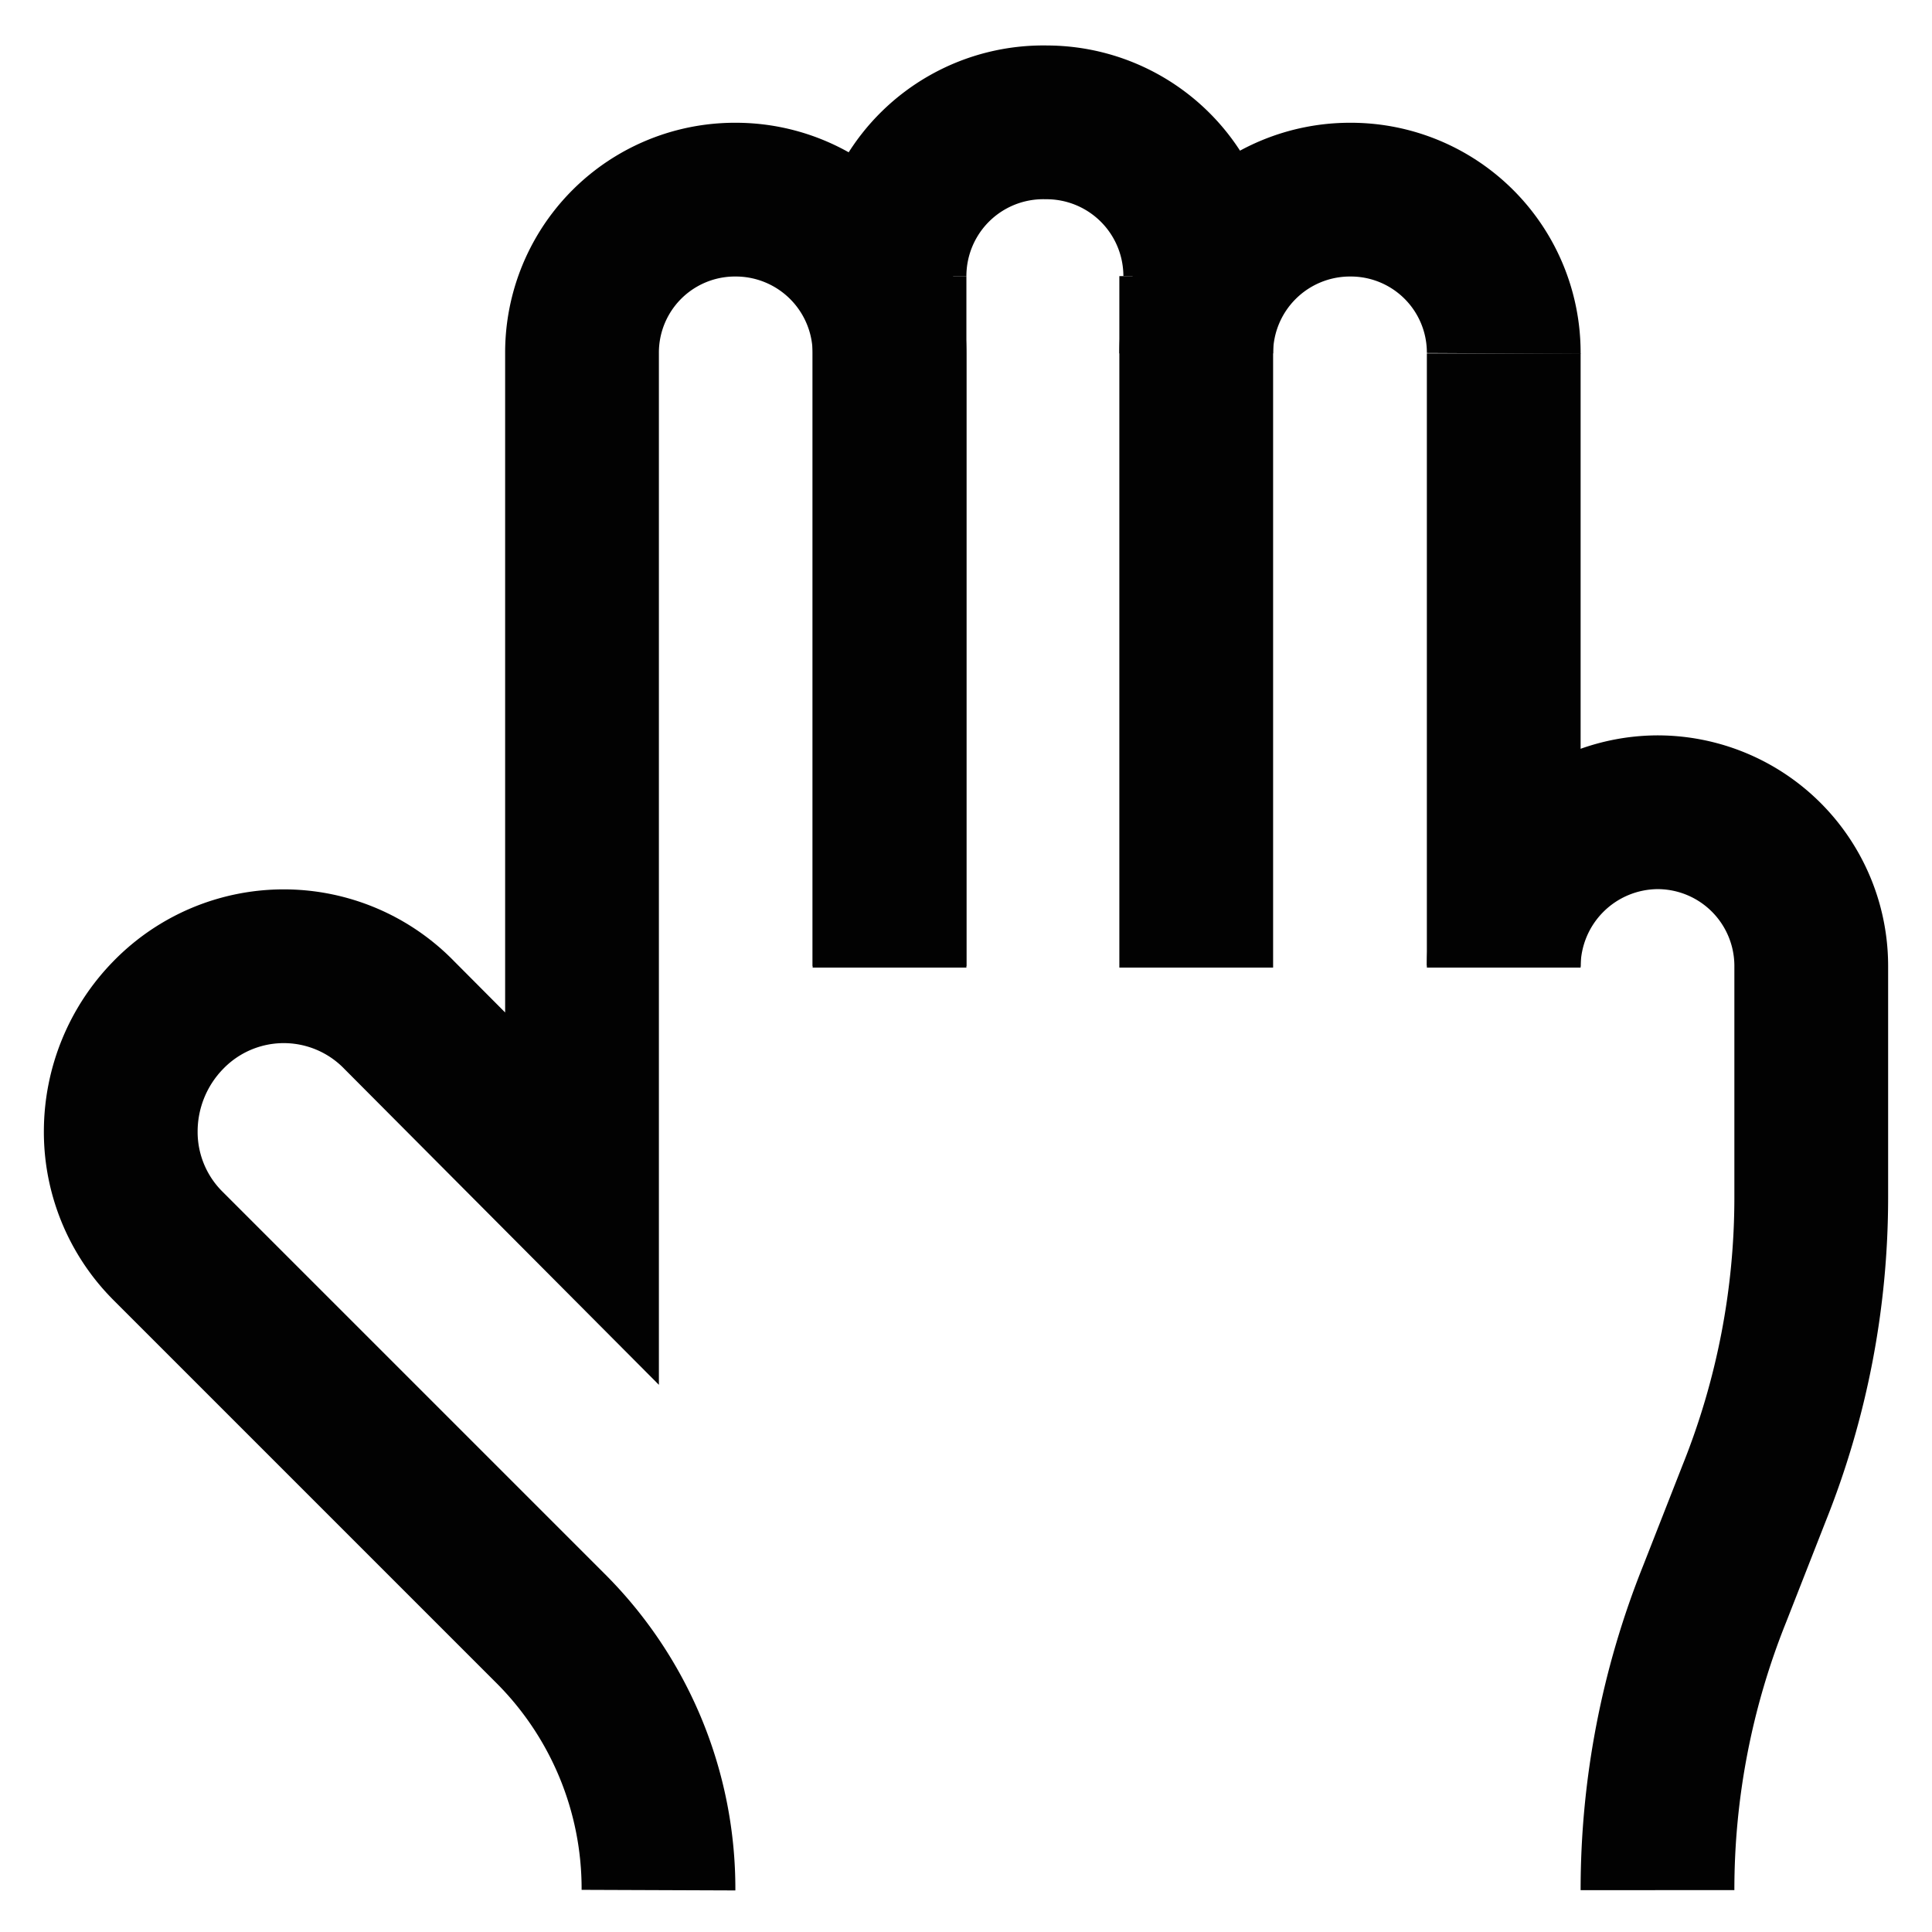
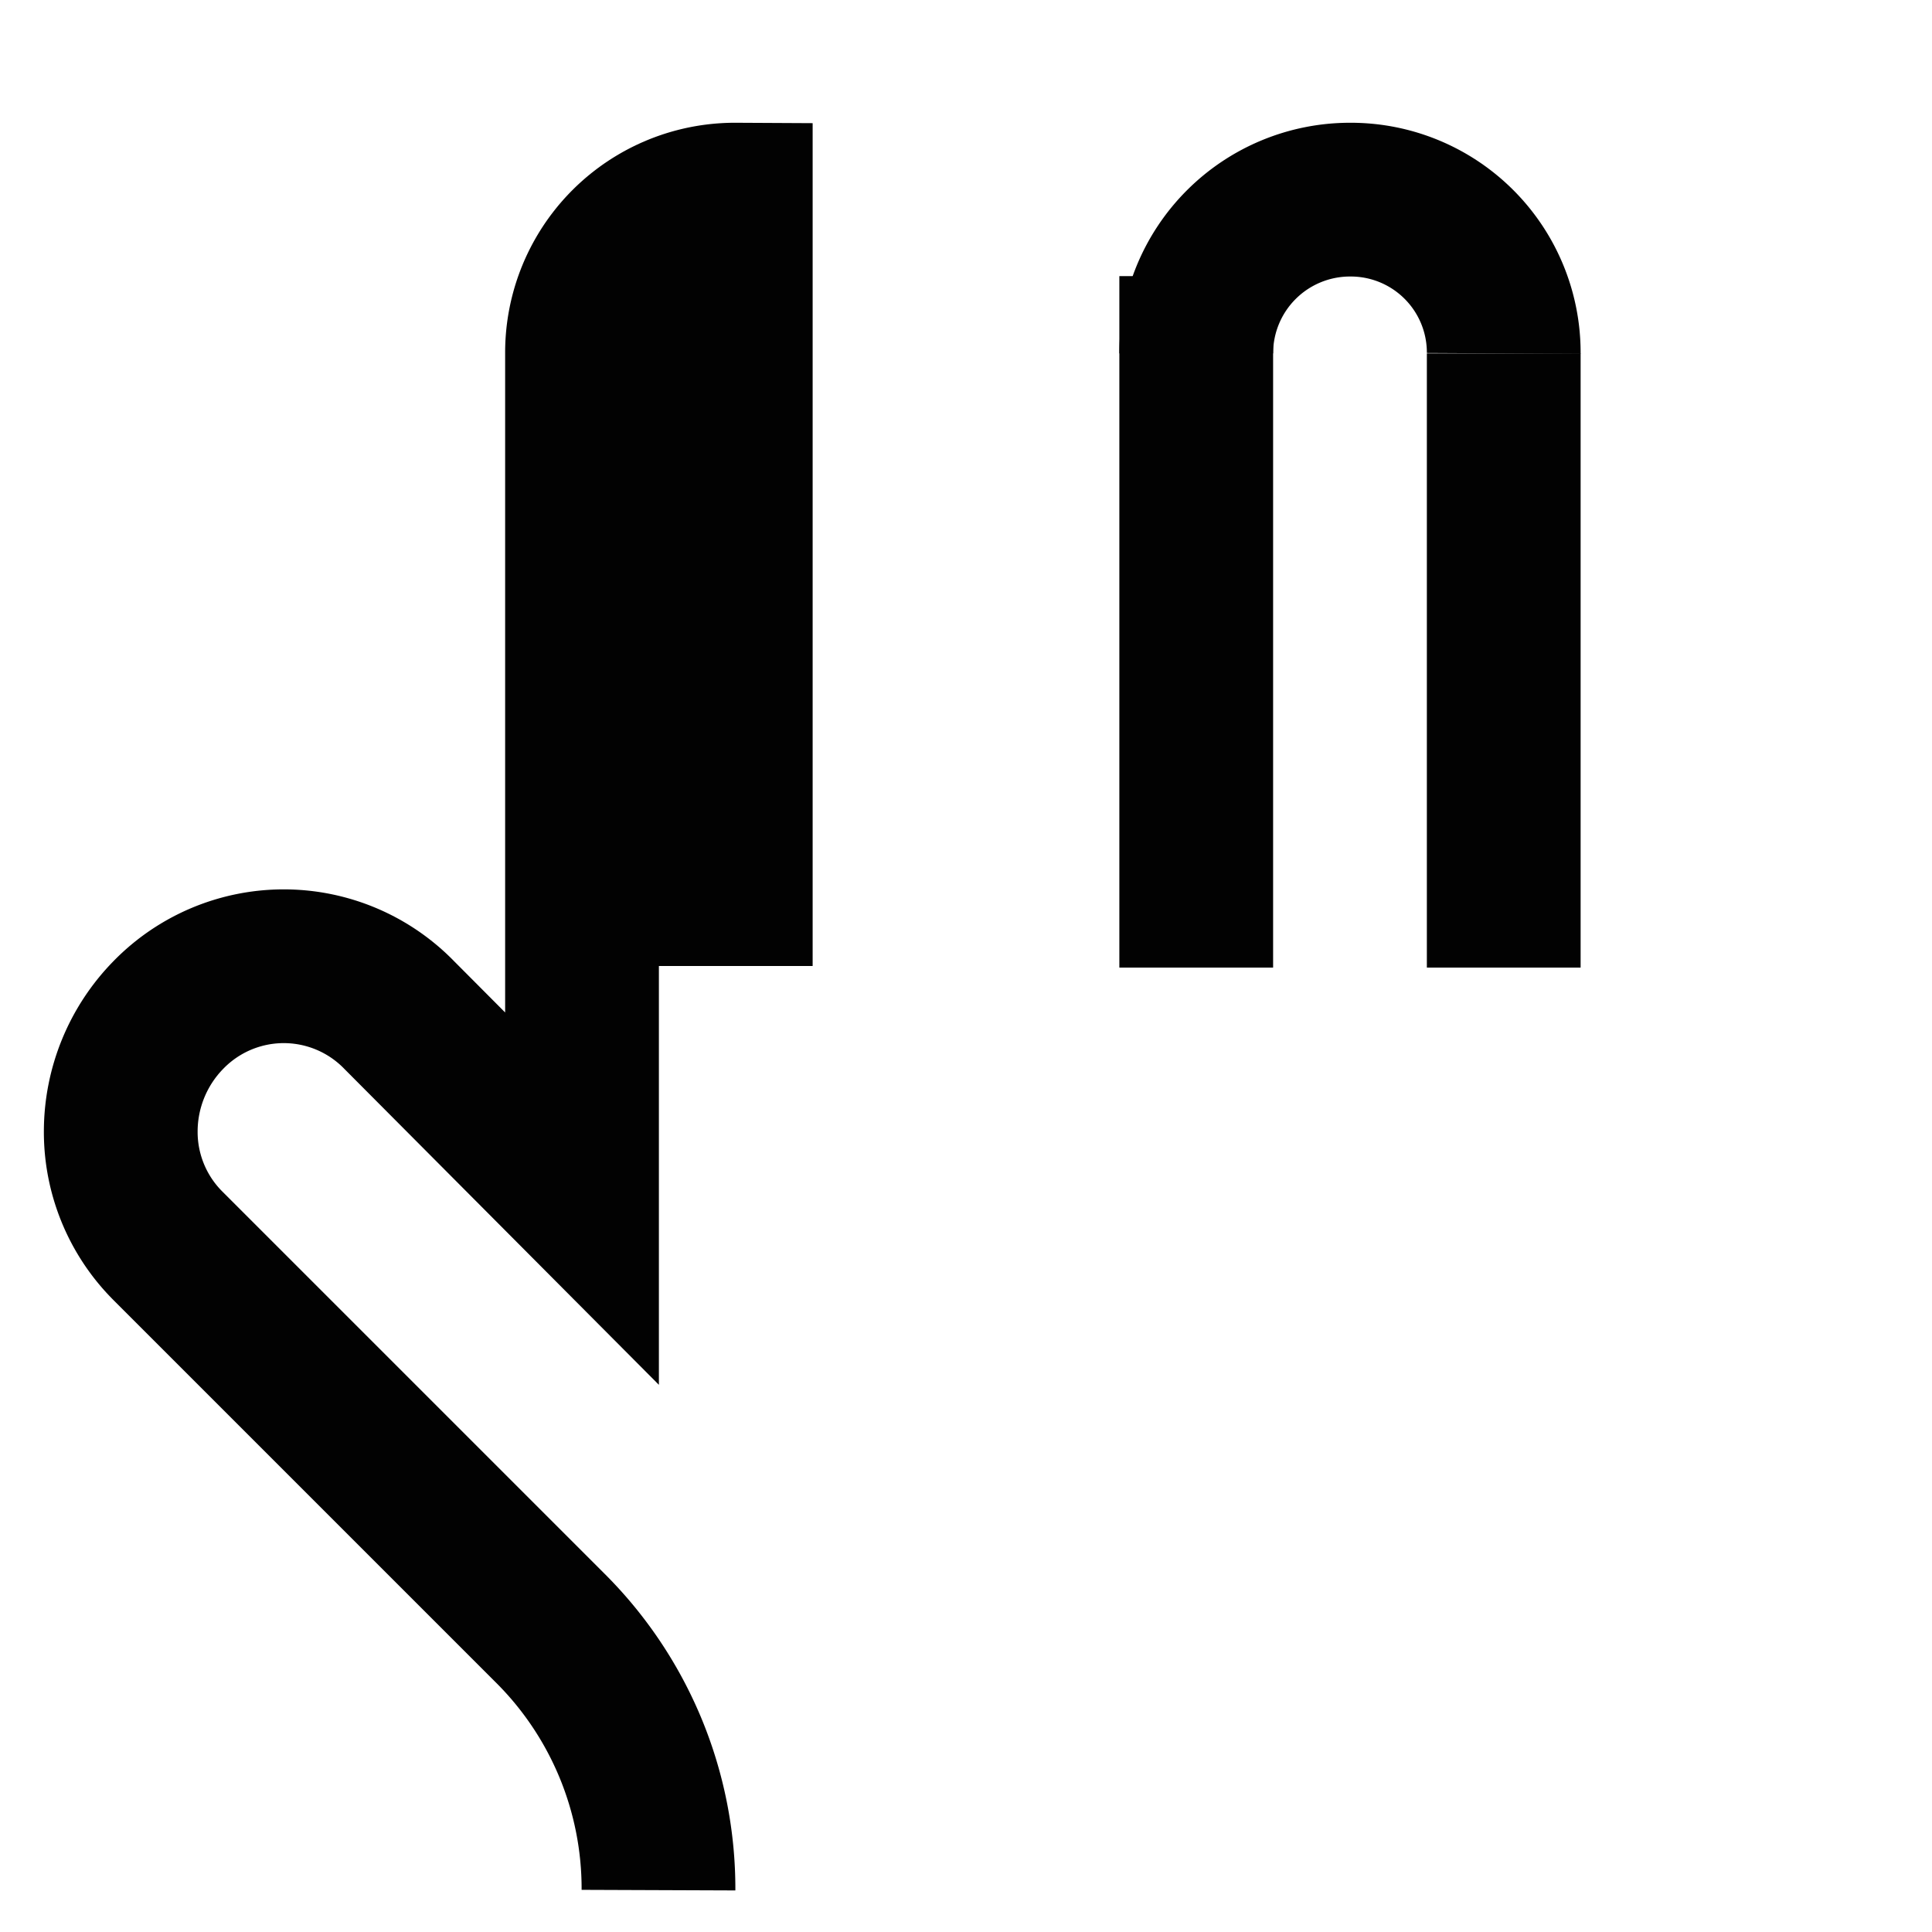
<svg xmlns="http://www.w3.org/2000/svg" width="800px" height="800px" viewBox="0 0 24 24" id="Layer_1" data-name="Layer 1">
  <defs>
    <style>.cls-1{fill:none;stroke:#020202;stroke-miterlimit:10;stroke-width:1.91px;}</style>
  </defs>
-   <path class="cls-1" d="M11.05,3.43A1.91,1.91,0,0,1,13,1.52h0a1.91,1.91,0,0,1,1.91,1.91" />
  <path class="cls-1" d="M14.86,4.39a1.91,1.91,0,0,1,1.91-1.91h0a1.9,1.9,0,0,1,1.91,1.91" />
-   <path class="cls-1" d="M18.68,12h0a1.92,1.92,0,0,1,1.91-1.91h0A1.91,1.91,0,0,1,22.5,12v2.87a9.87,9.87,0,0,1-.71,3.68L21.3,19.8a9.87,9.87,0,0,0-.71,3.68h0" />
-   <path class="cls-1" d="M8.18,23.48h0a4.57,4.57,0,0,0-1.35-3.26L2.09,15.48a2,2,0,0,1-.59-1.43,2.07,2.07,0,0,1,.59-1.44,2,2,0,0,1,2.87,0l2.27,2.28V4.39A1.9,1.9,0,0,1,9.14,2.48h0a1.91,1.91,0,0,1,1.91,1.91V12" />
-   <line class="cls-1" x1="11.05" y1="12.02" x2="11.05" y2="3.43" />
+   <path class="cls-1" d="M8.18,23.48h0a4.57,4.57,0,0,0-1.35-3.26L2.09,15.48a2,2,0,0,1-.59-1.43,2.07,2.07,0,0,1,.59-1.44,2,2,0,0,1,2.87,0l2.27,2.28V4.39A1.9,1.9,0,0,1,9.14,2.48h0V12" />
  <line class="cls-1" x1="14.86" y1="12.02" x2="14.86" y2="3.43" />
  <line class="cls-1" x1="18.68" y1="12.02" x2="18.68" y2="4.39" />
</svg>